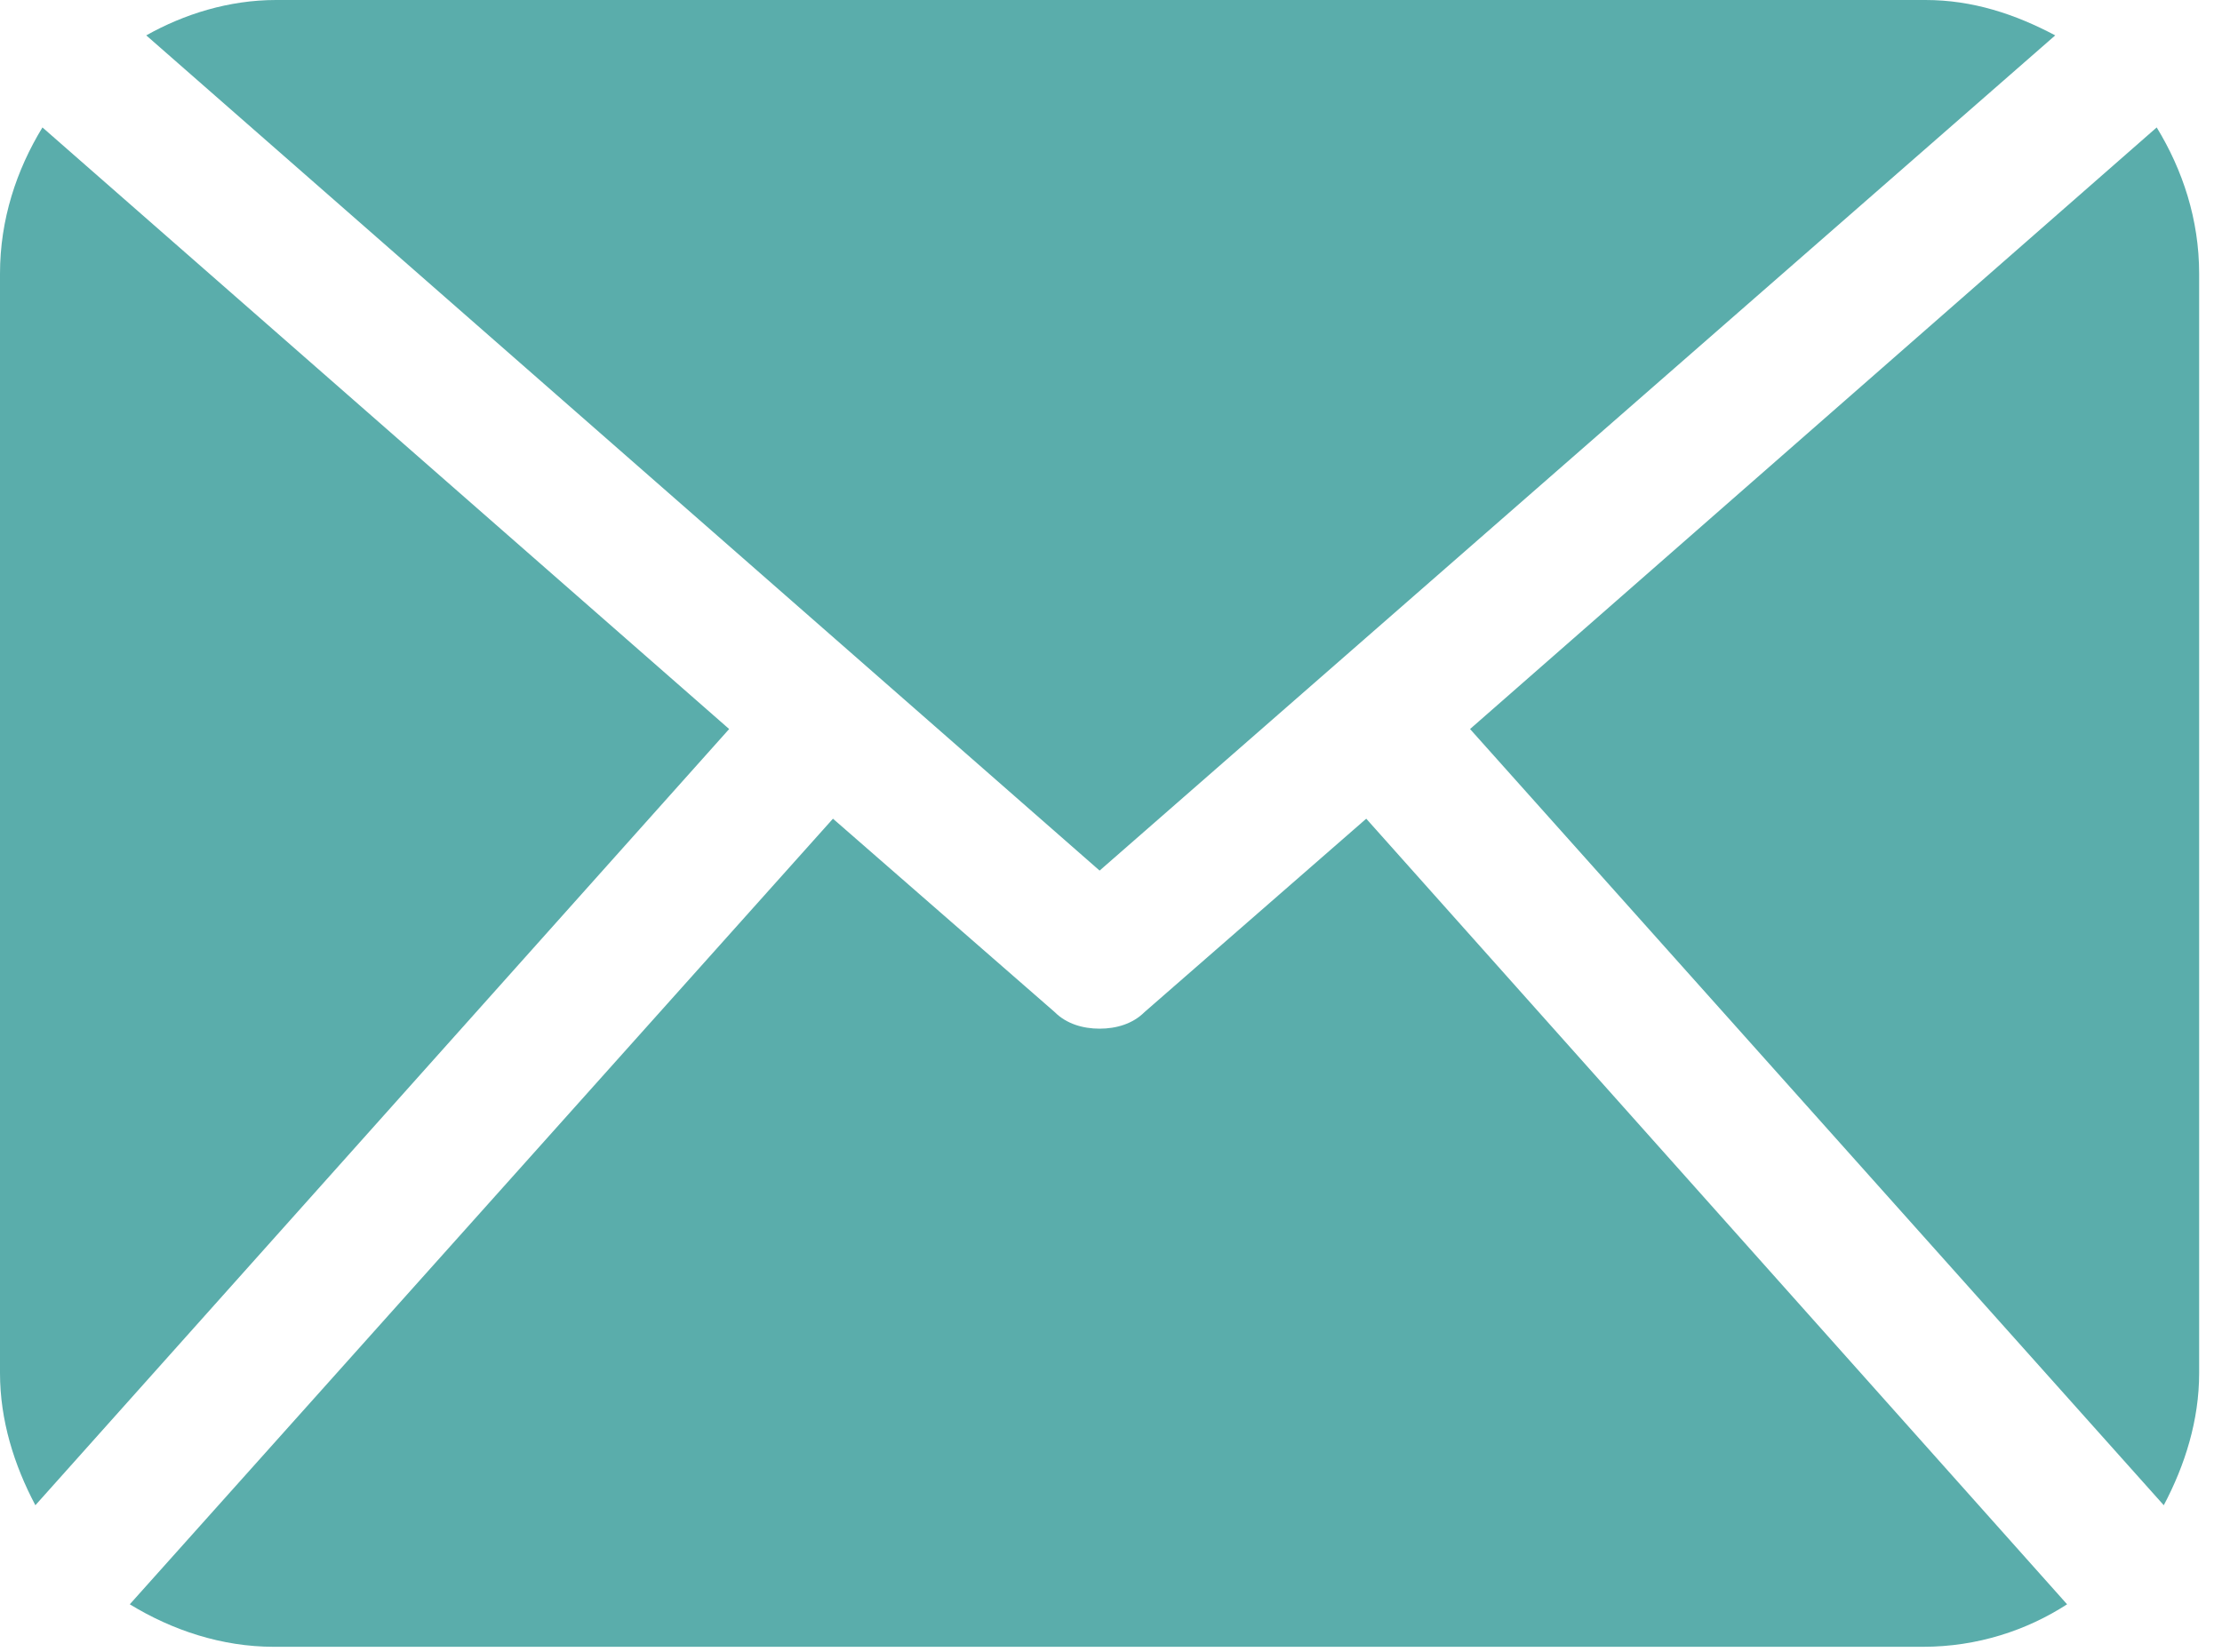
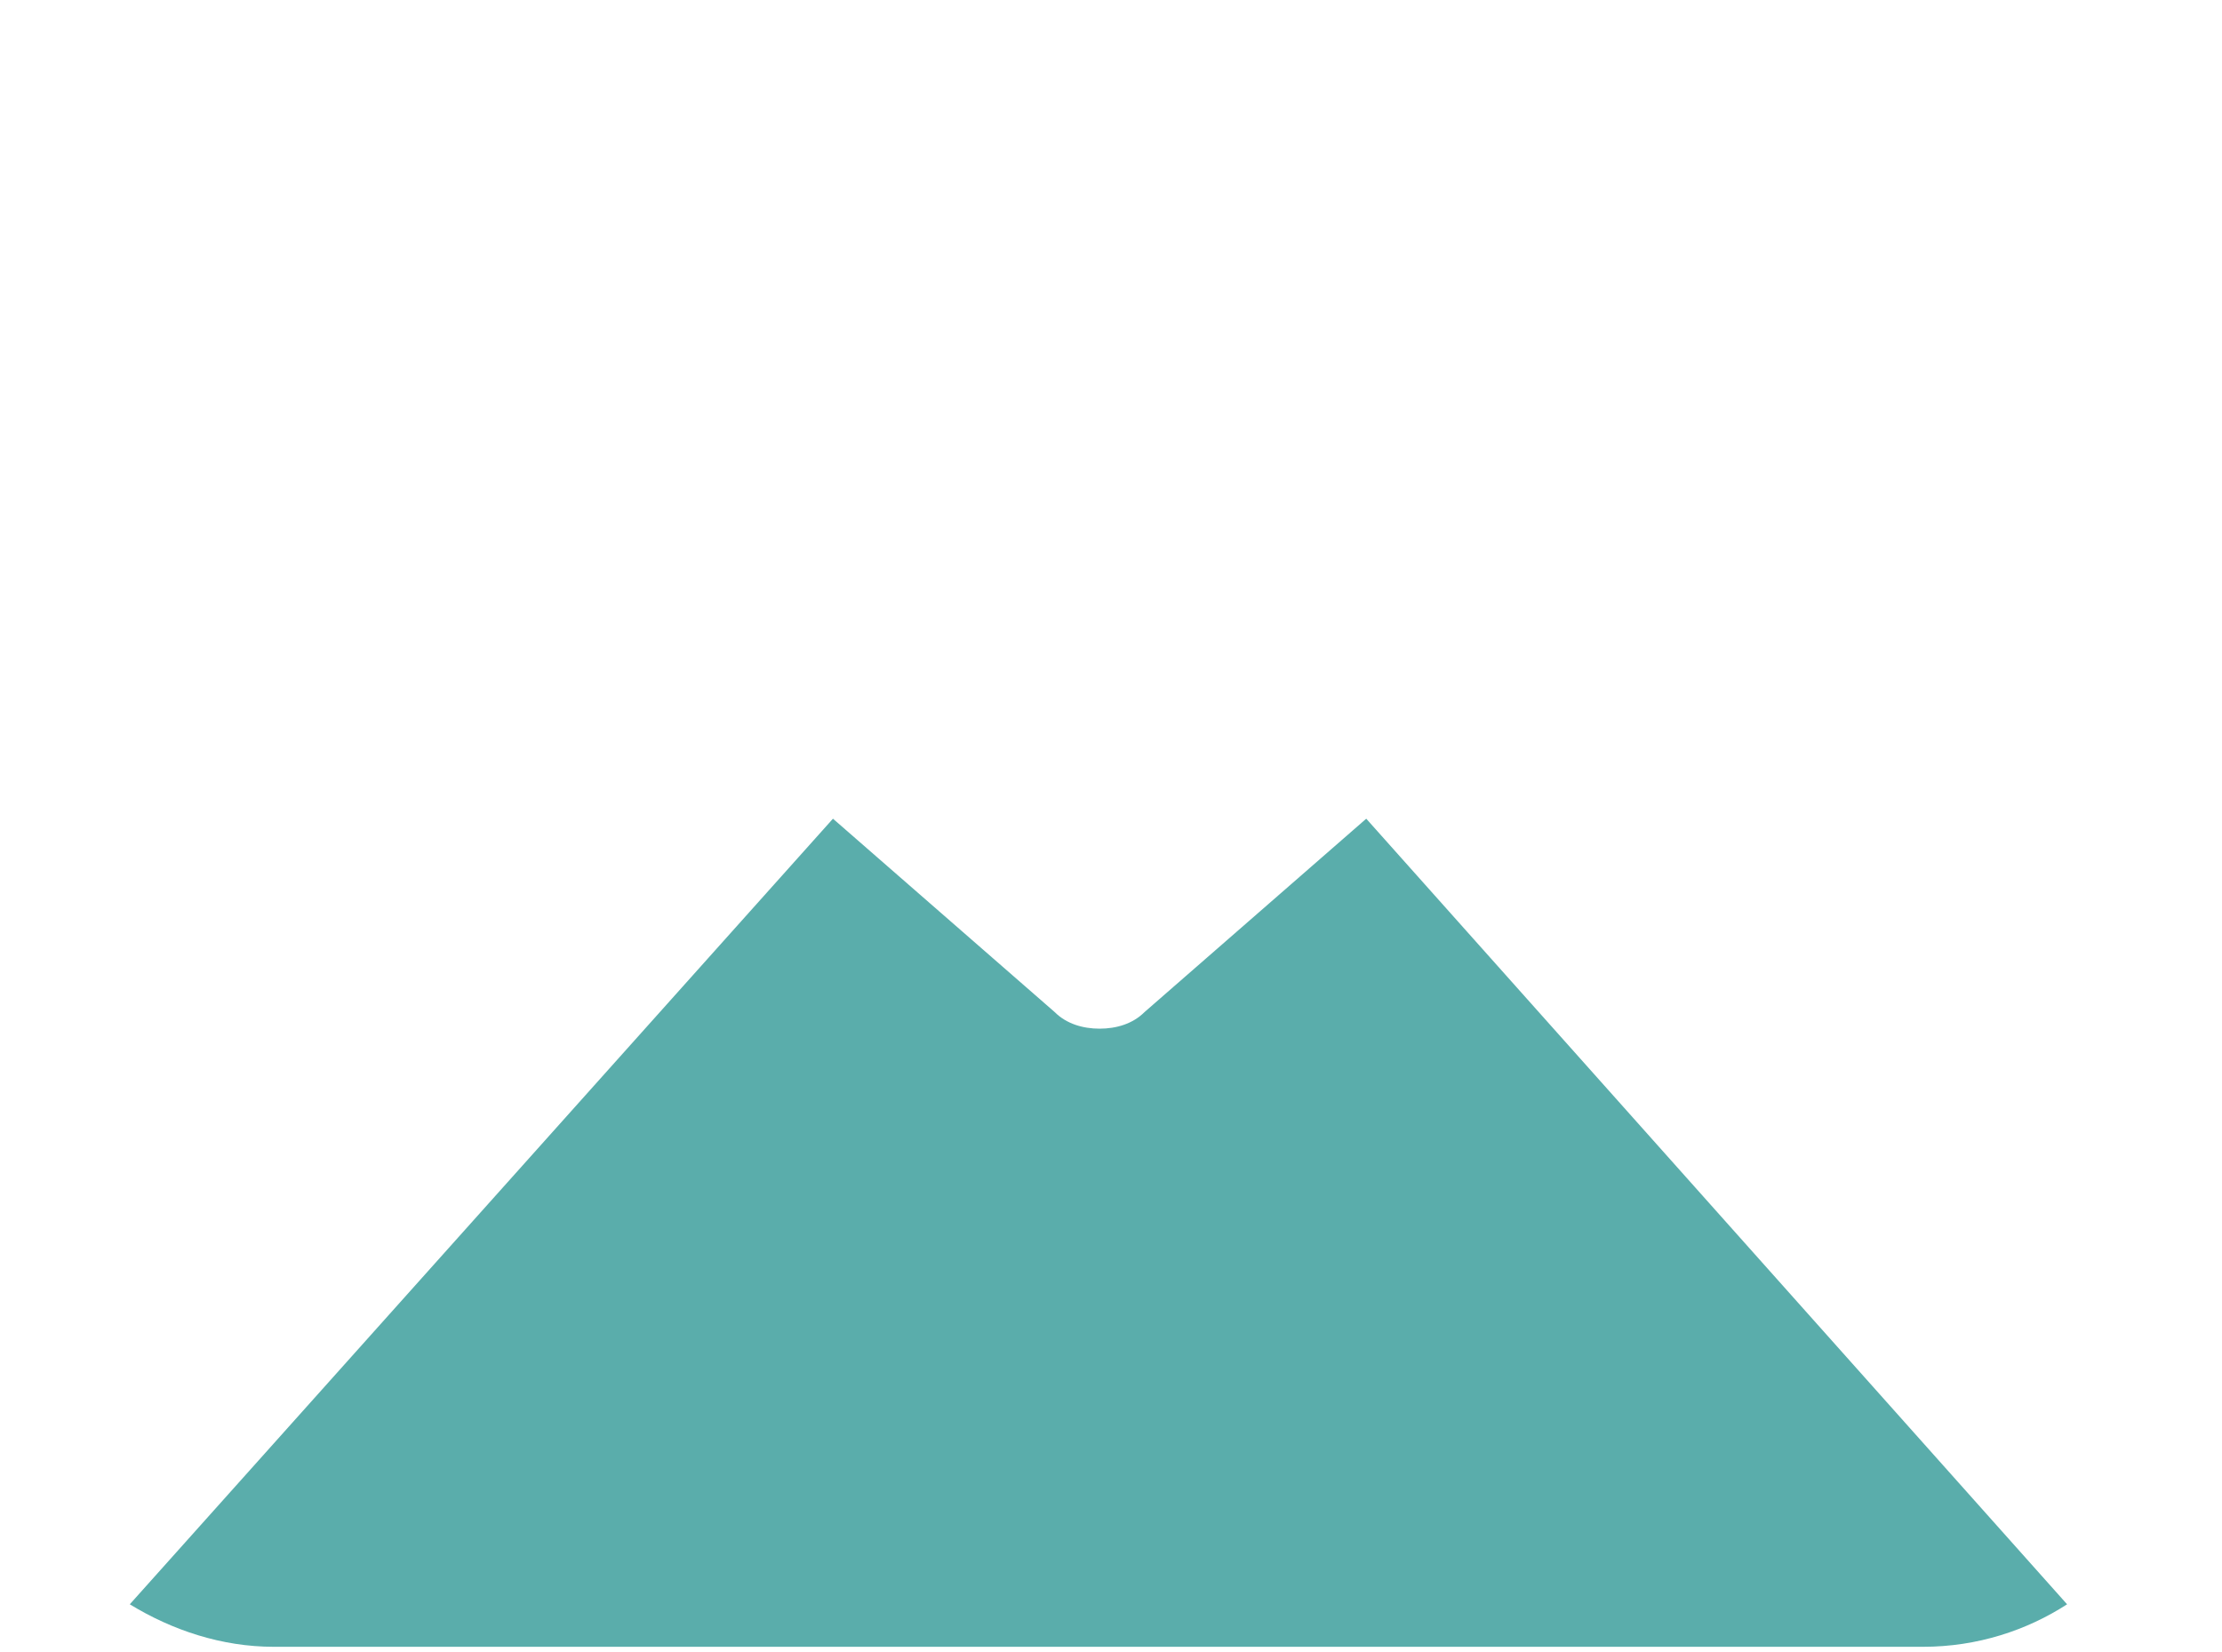
<svg xmlns="http://www.w3.org/2000/svg" width="39" height="29" viewBox="0 0 39 29" fill="none">
-   <path d="M38.599 24.104C38.599 24.933 38.351 25.72 37.978 26.424L25.802 12.798L37.854 2.237C38.309 2.982 38.599 3.852 38.599 4.804V24.104Z" fill="#5AADAB" />
-   <path d="M19.3 15.283L36.073 0.621C35.369 0.248 34.624 0 33.795 0H4.845C4.017 0 3.23 0.248 2.567 0.621L19.3 15.283Z" fill="#5AADAB" />
  <path d="M23.98 14.372L20.087 17.768C19.88 17.975 19.59 18.058 19.3 18.058C19.01 18.058 18.72 17.975 18.513 17.768L14.62 14.372L2.278 28.163C3.023 28.619 3.893 28.909 4.804 28.909H33.754C34.707 28.909 35.577 28.619 36.281 28.163L23.98 14.372Z" fill="#5AADAB" />
-   <path d="M0.745 2.237C0.29 2.982 0 3.852 0 4.804V24.104C0 24.933 0.248 25.72 0.621 26.424L12.798 12.798L0.745 2.237Z" fill="#5AADAB" />
</svg>